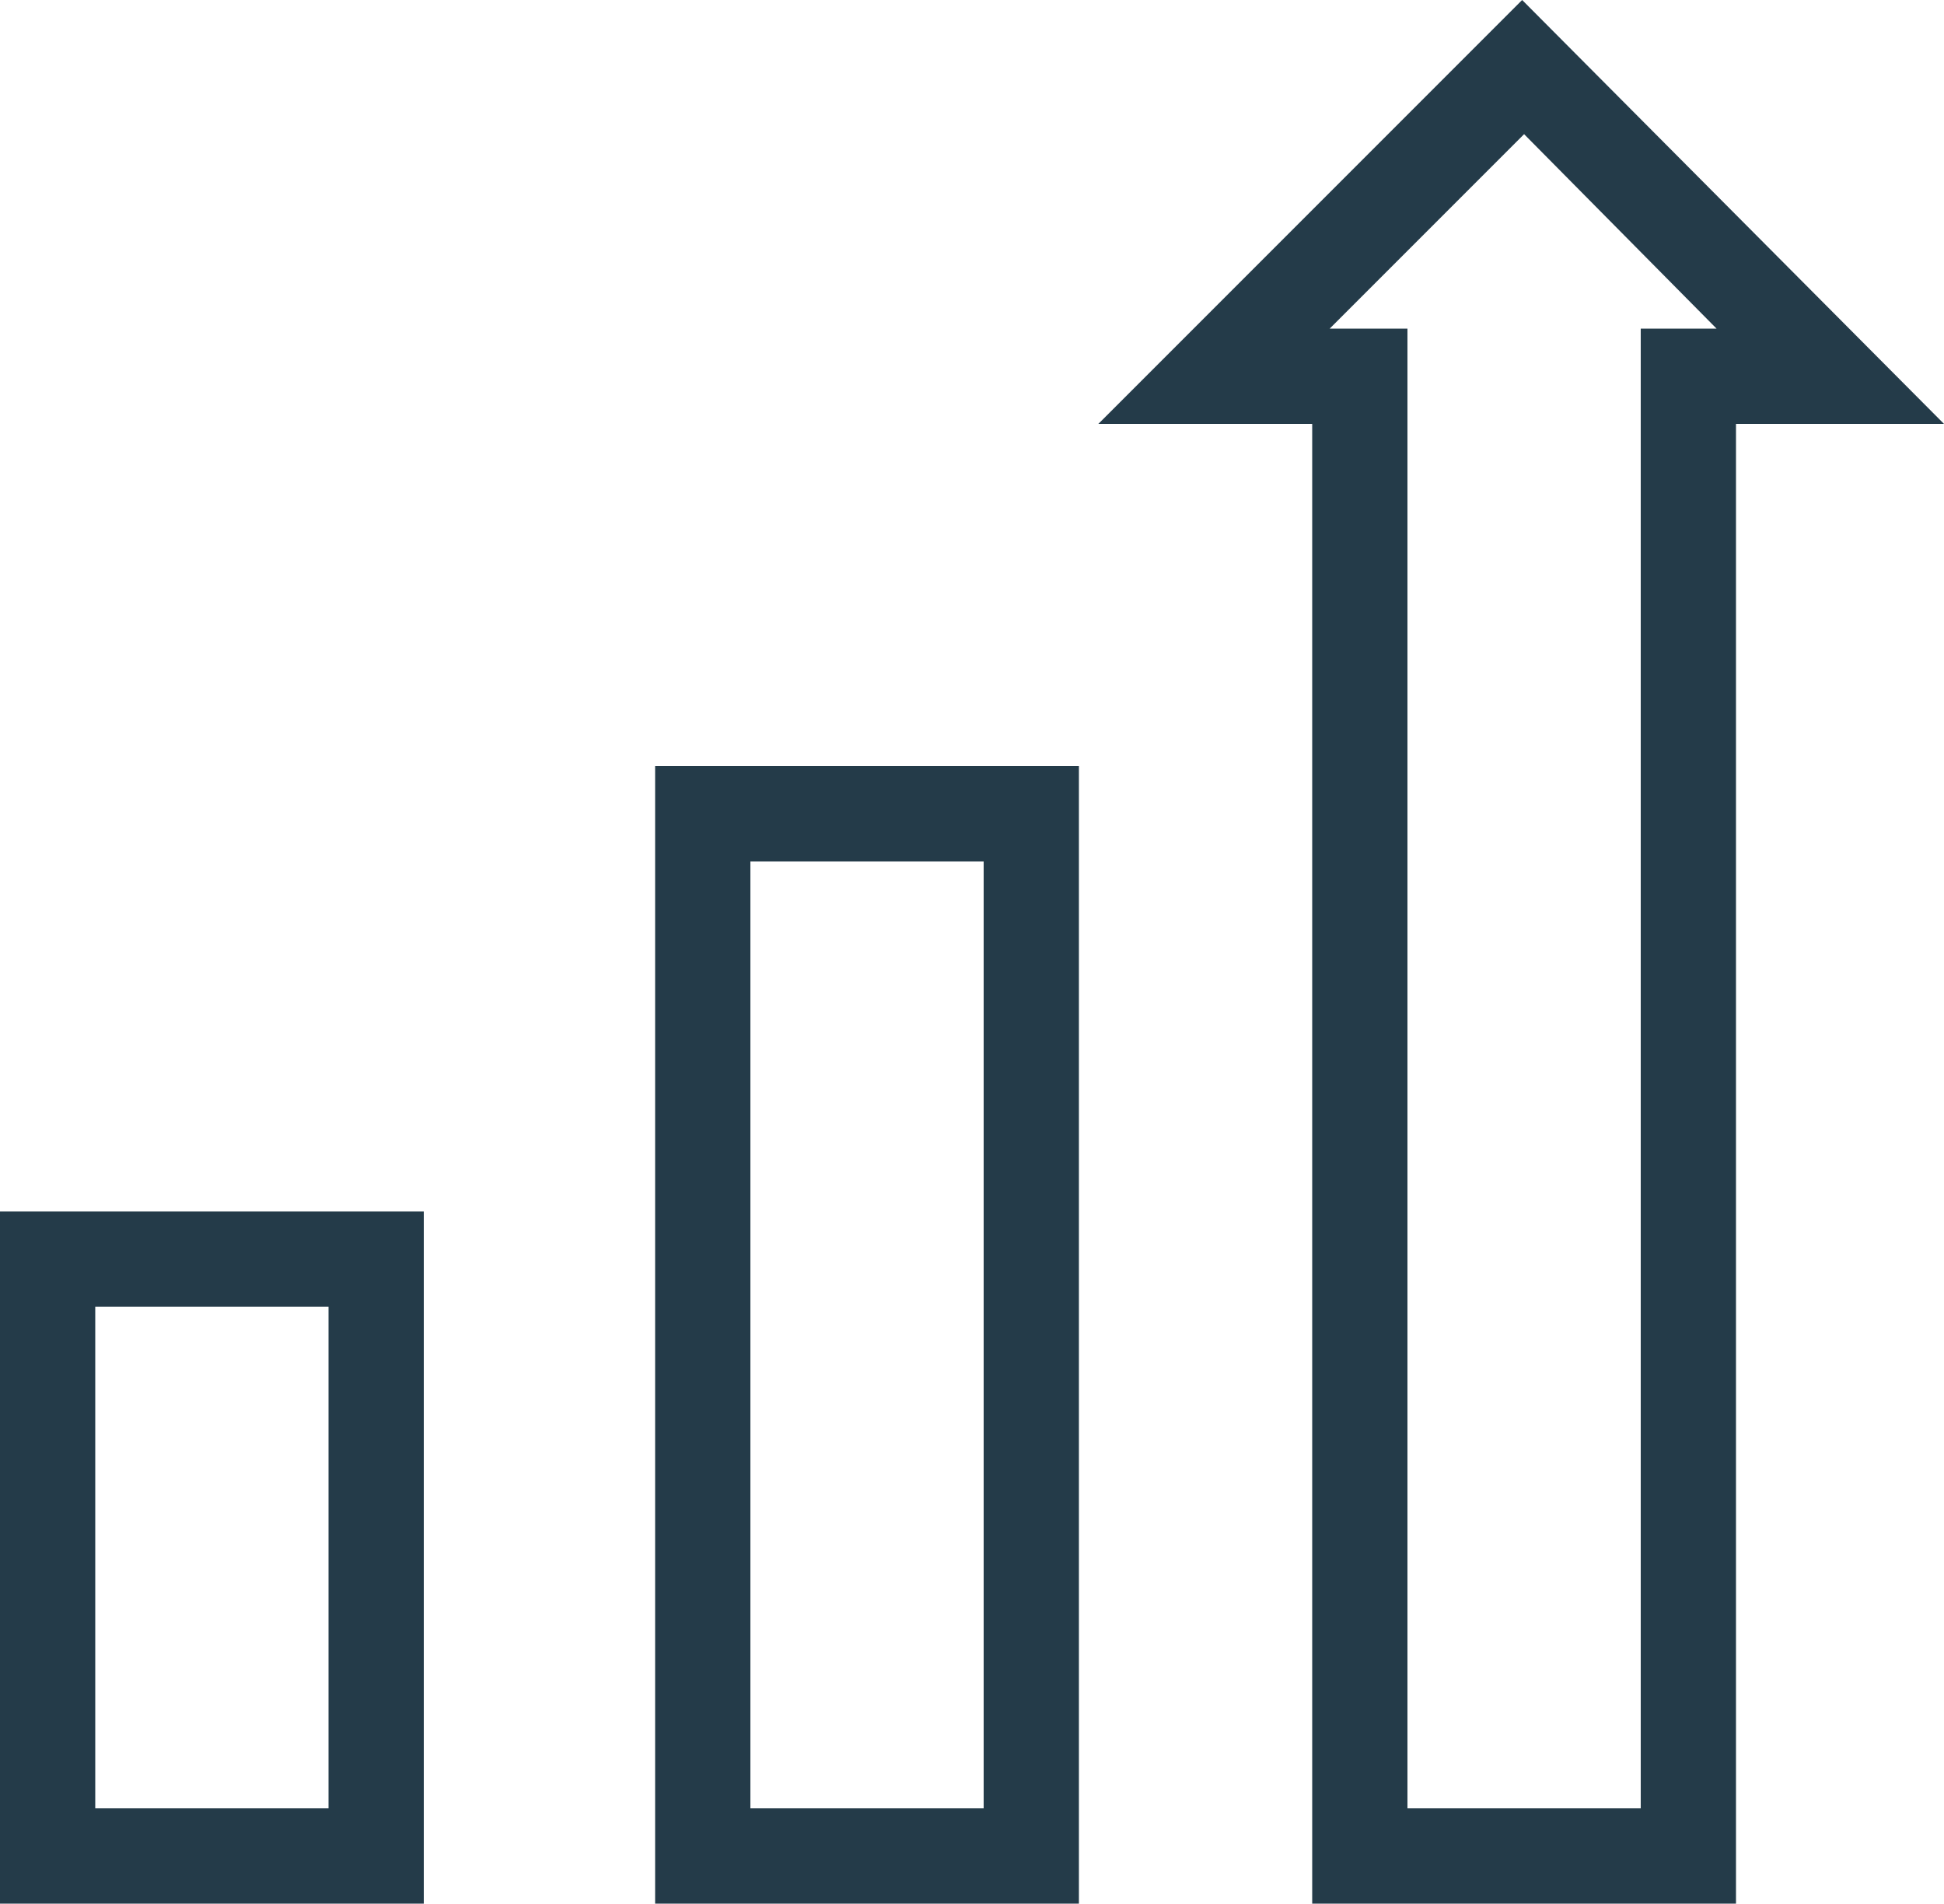
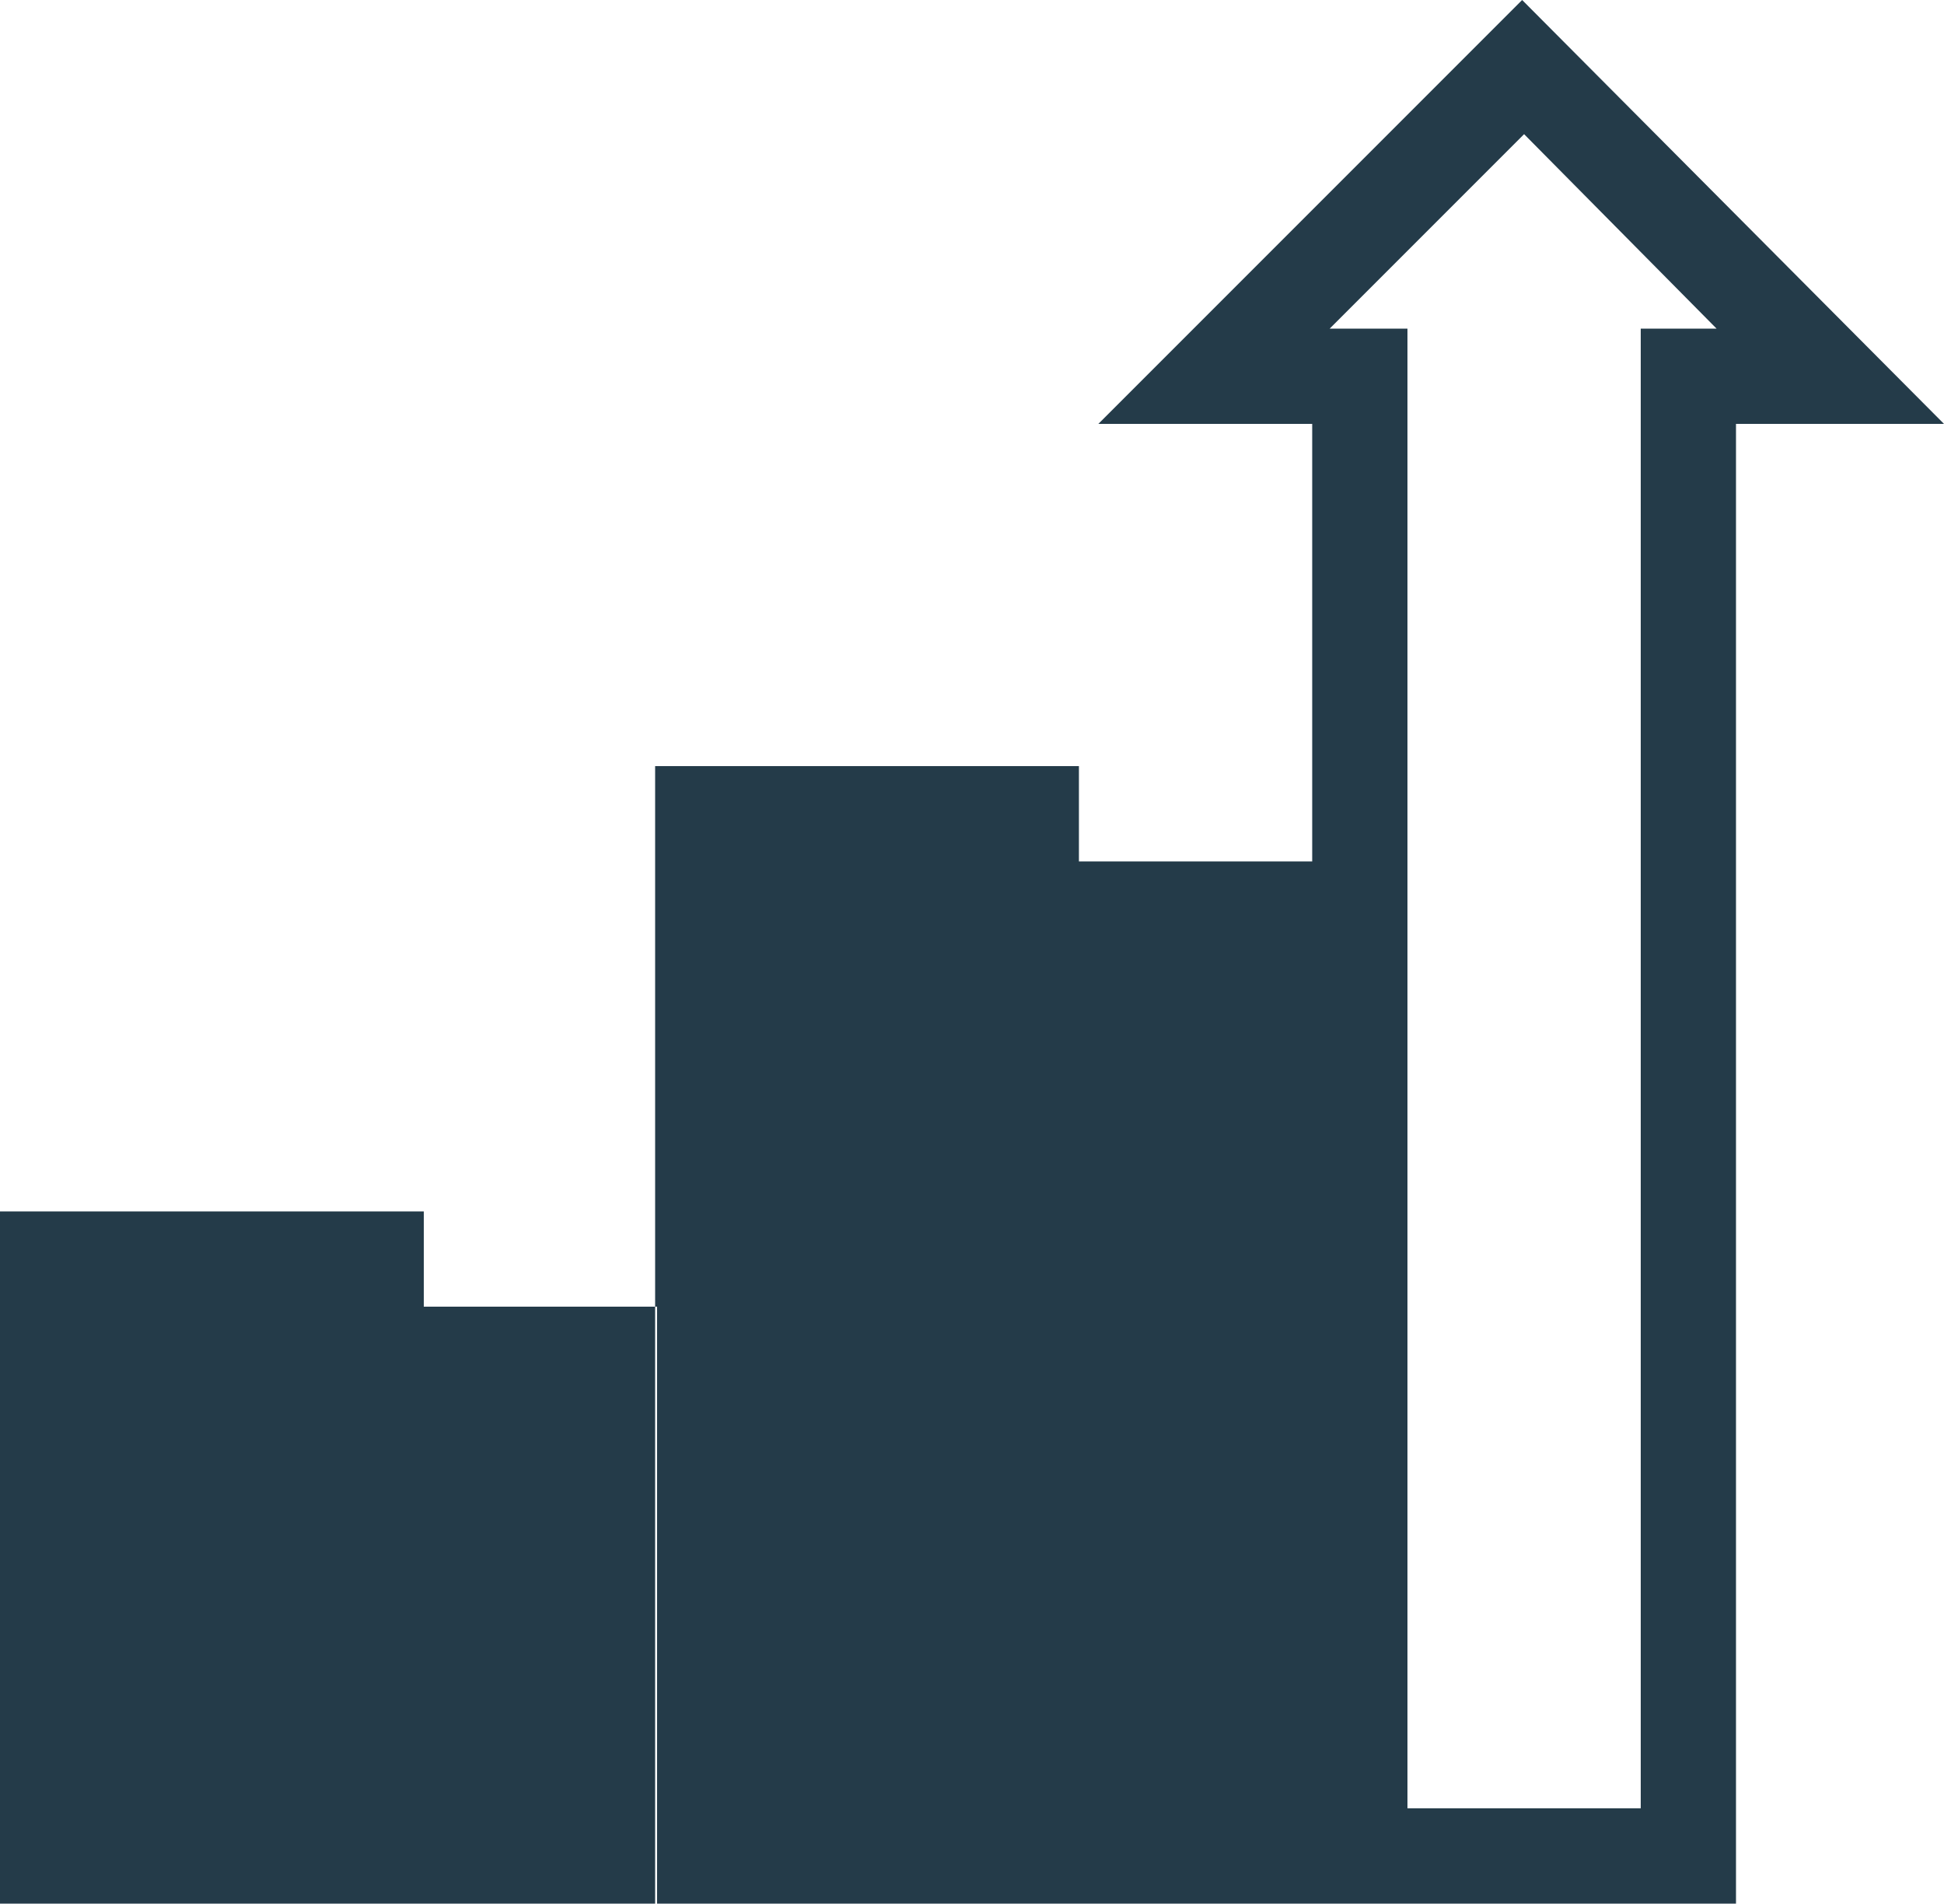
<svg xmlns="http://www.w3.org/2000/svg" viewBox="0 0 100 97.9">
-   <path d="M21.8 97.9H0V62.3h21.8v35.6zM4.9 93h12V67.2h-12V93zm50.7 4.9H33.7V39.4h21.8v58.5h.1zm-17-4.9h12V44.3h-12V93zm50.7 4.9H67.5V21.8h-11L78.3 0 100 21.8H89.3v76.1zM72.4 93h12V16.9h3.9l-9.9-10-10 10h4V93z" fill="#243B49" />
+   <path d="M21.8 97.9H0V62.3h21.8v35.6zh12V67.2h-12V93zm50.7 4.9H33.7V39.4h21.8v58.5h.1zm-17-4.9h12V44.3h-12V93zm50.7 4.9H67.5V21.8h-11L78.3 0 100 21.8H89.3v76.1zM72.4 93h12V16.9h3.9l-9.9-10-10 10h4V93z" fill="#243B49" />
</svg>